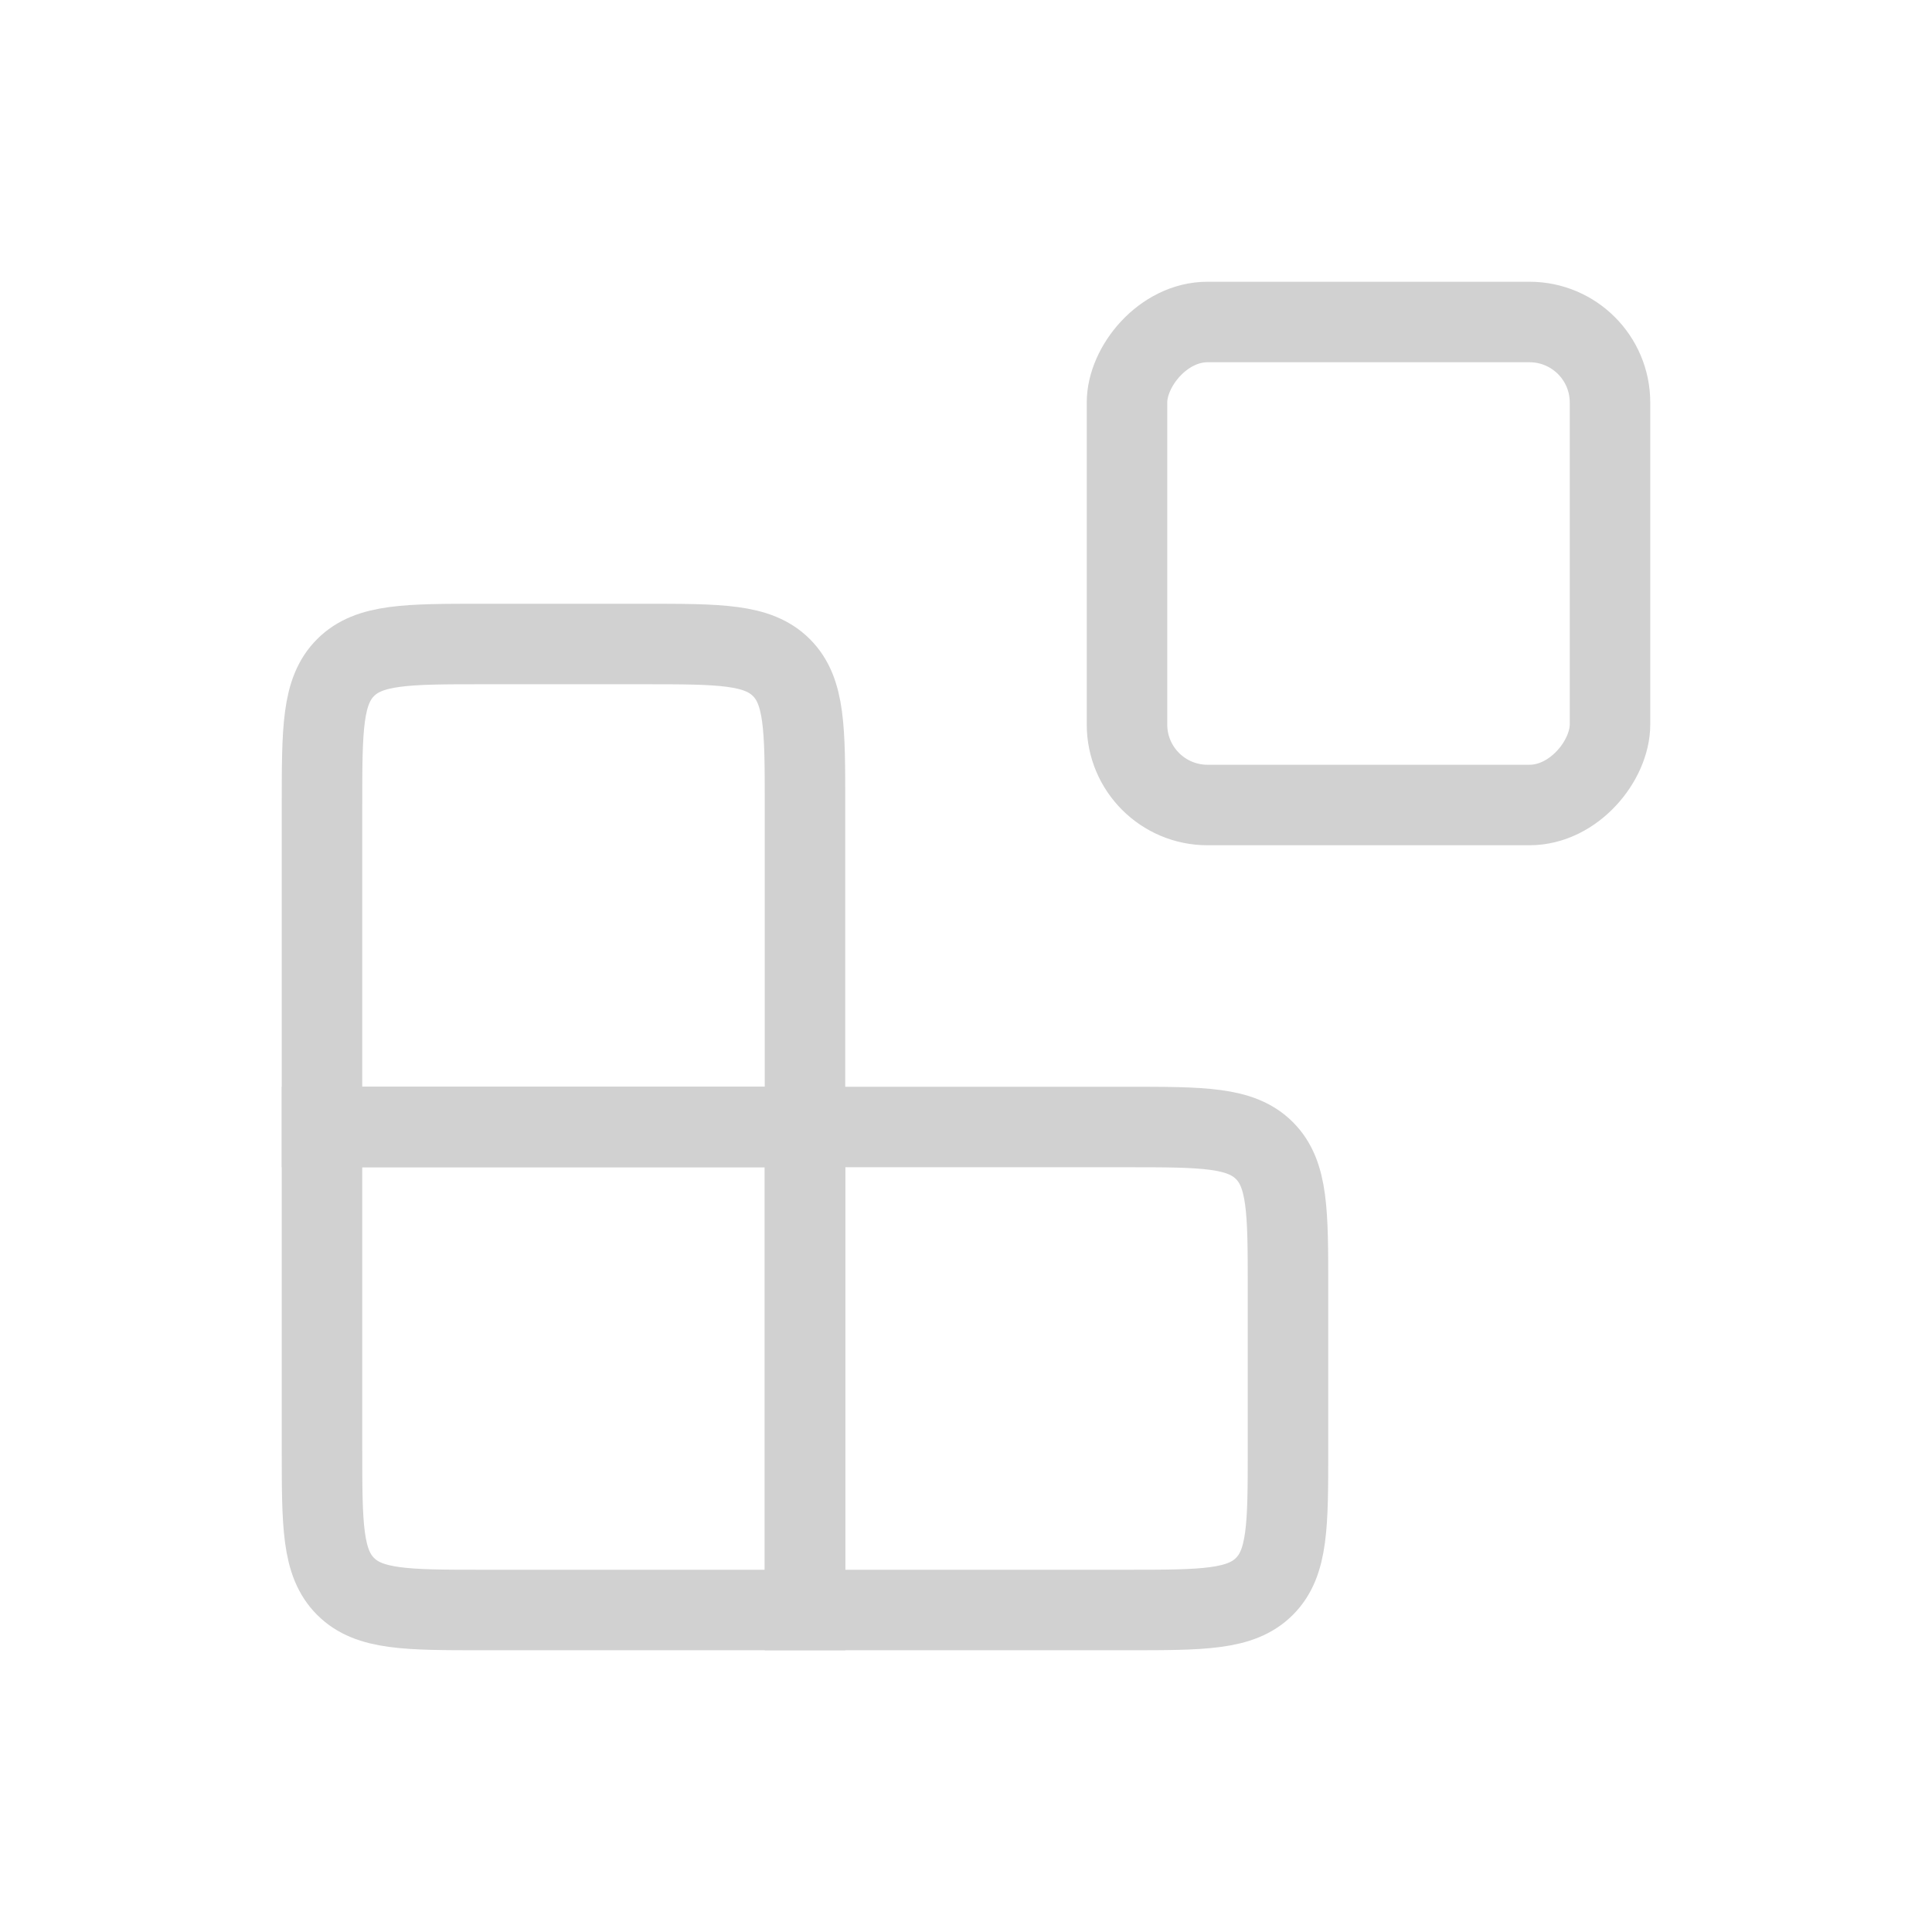
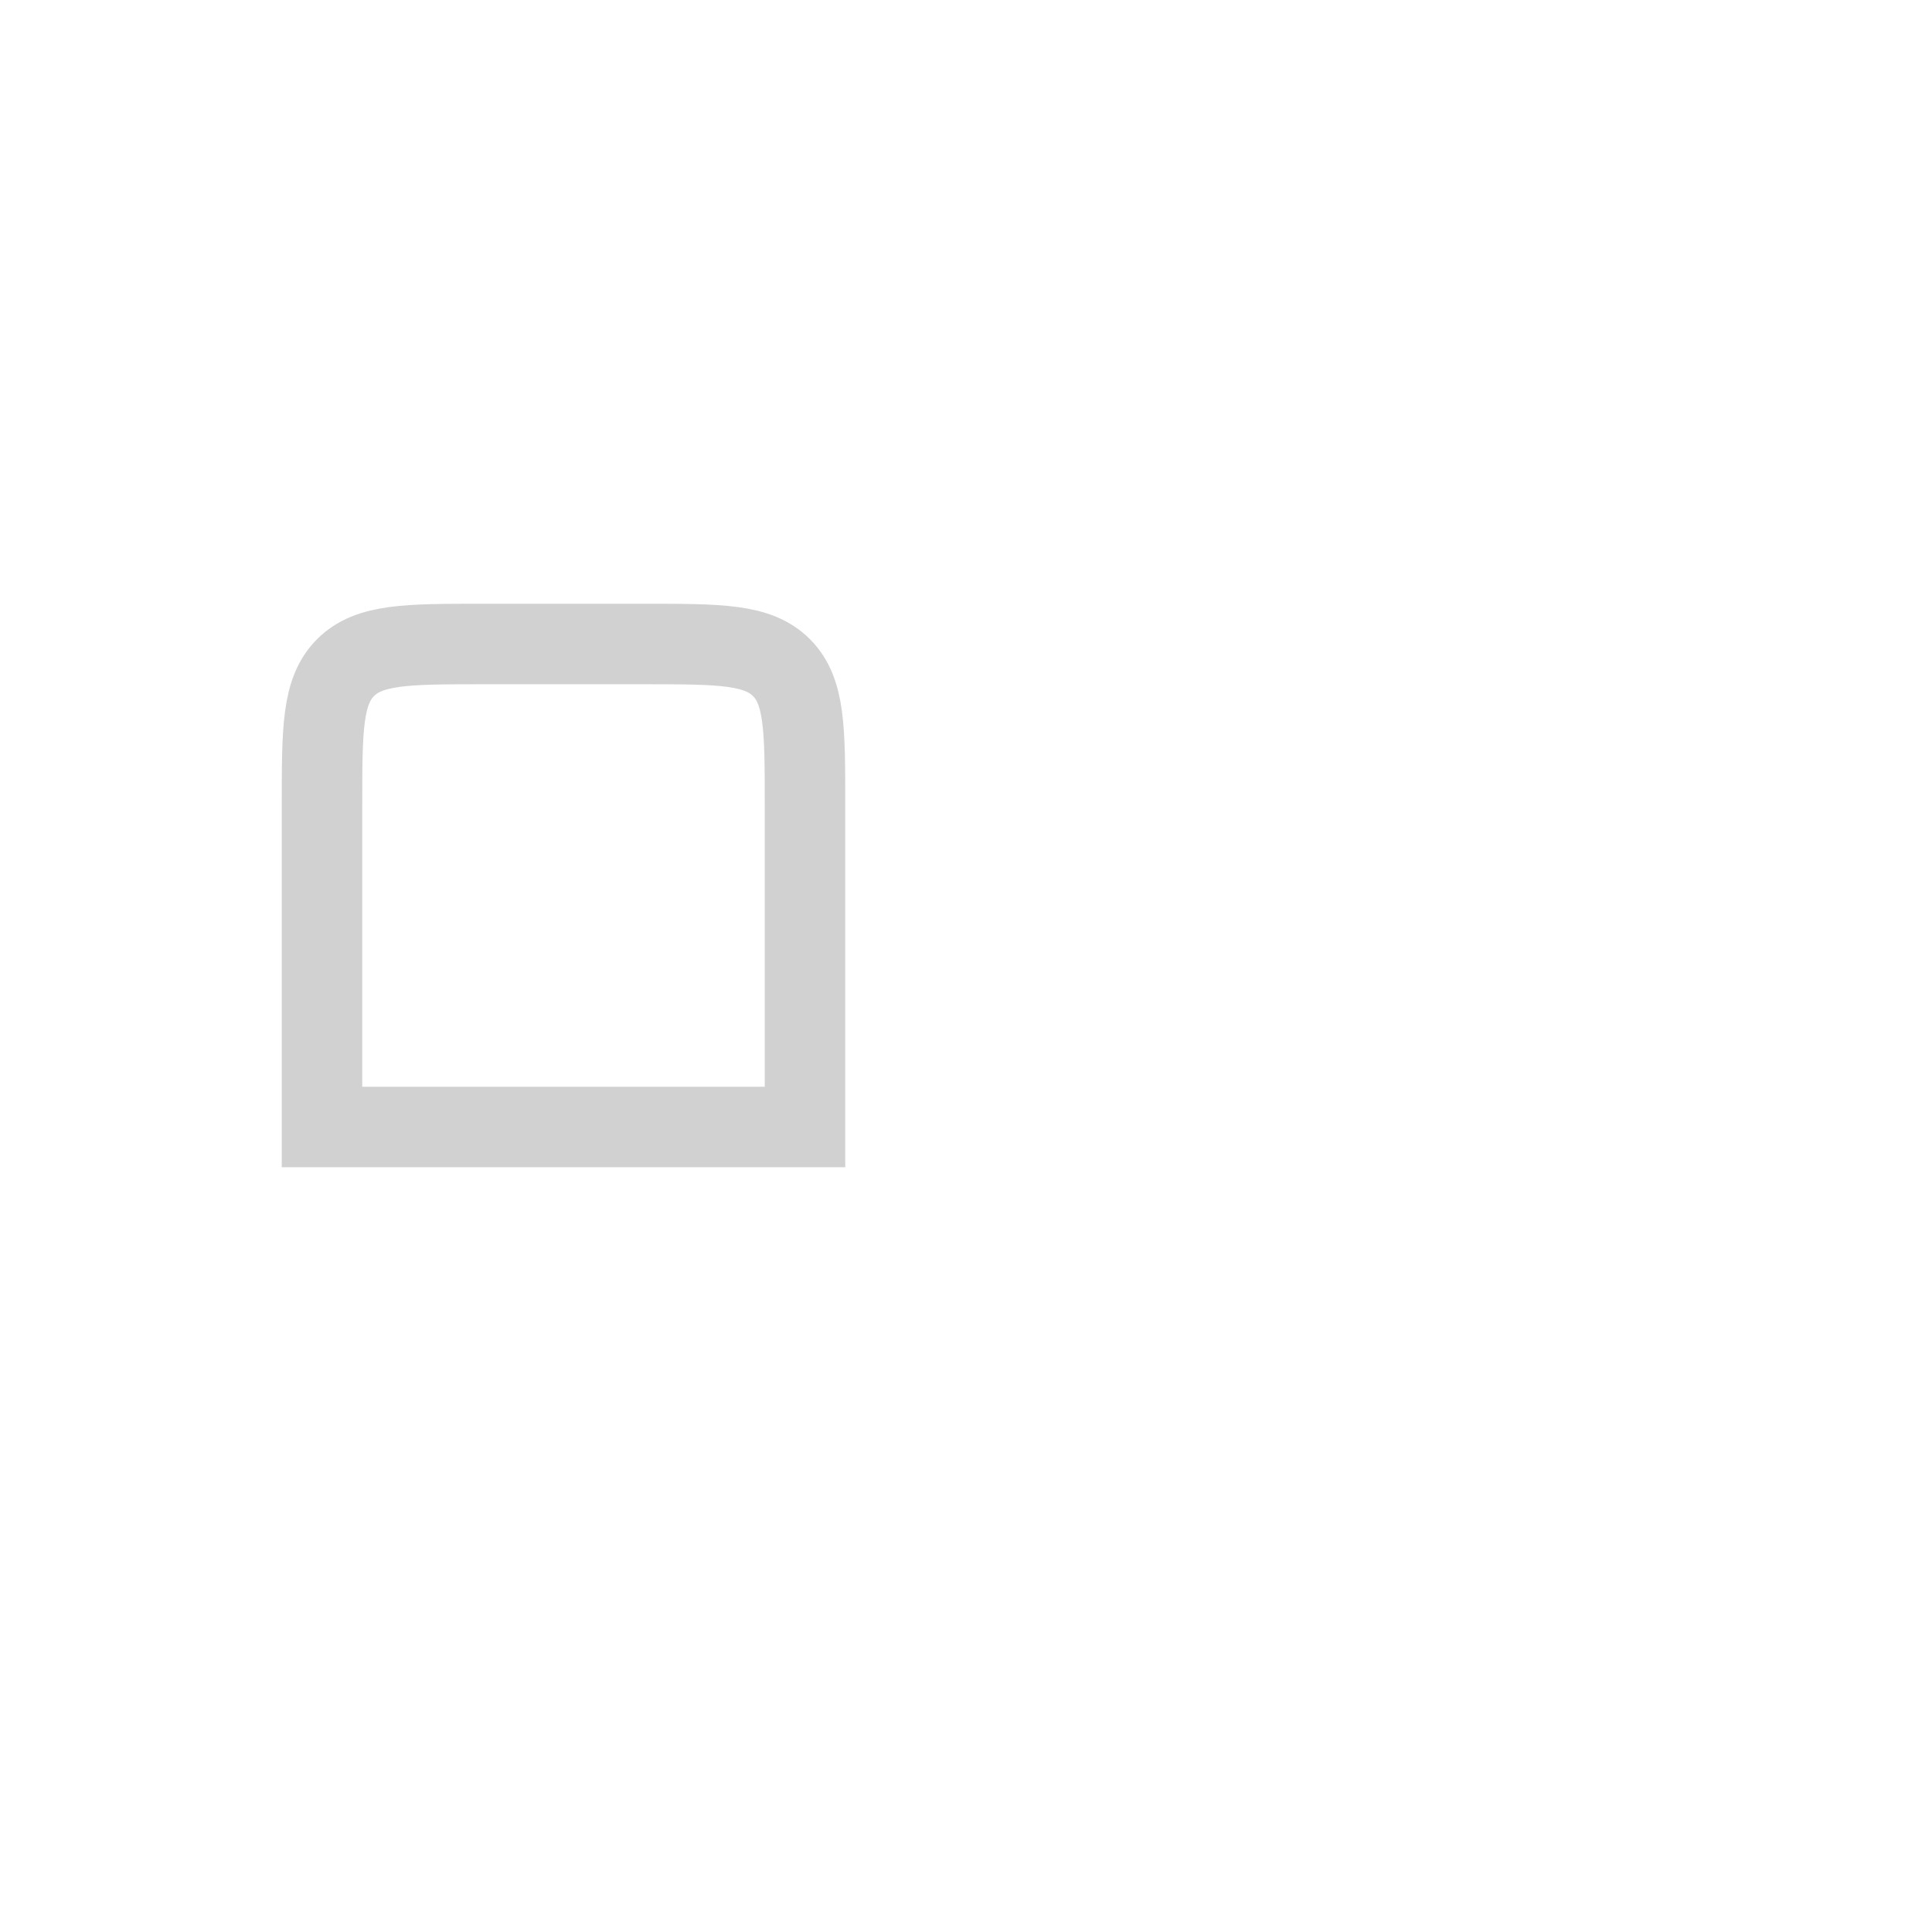
<svg xmlns="http://www.w3.org/2000/svg" width="24" height="24" viewBox="0 0 24 24" fill="none">
-   <rect width="6" height="6" rx="1" transform="matrix(1 0 0 -1 14 10)" stroke="#D1D1D1" stroke-linecap="round" />
-   <path d="M10 14H14C14.943 14 15.414 14 15.707 14.293C16 14.586 16 15.057 16 16V18C16 18.943 16 19.414 15.707 19.707C15.414 20 14.943 20 14 20H10V14Z" stroke="#D1D1D1" stroke-linecap="round" />
  <path d="M10 10C10 9.057 10 8.586 9.707 8.293C9.414 8 8.943 8 8 8H6C5.057 8 4.586 8 4.293 8.293C4 8.586 4 9.057 4 10V14H10V10Z" stroke="#D1D1D1" stroke-linecap="round" />
-   <path d="M10 20H6C5.057 20 4.586 20 4.293 19.707C4 19.414 4 18.943 4 18V14H10V20Z" stroke="#D1D1D1" stroke-linecap="round" />
</svg>